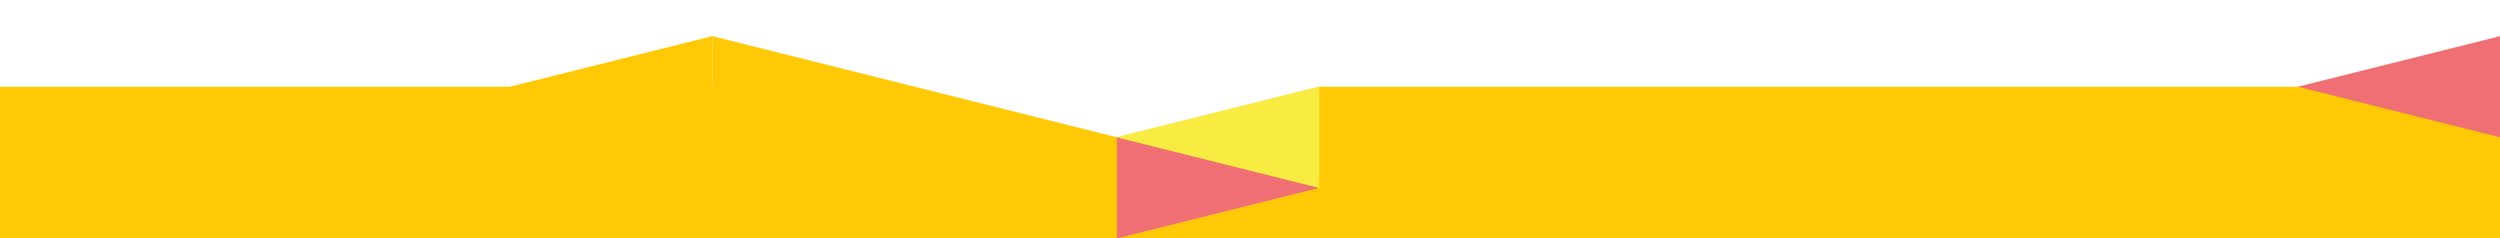
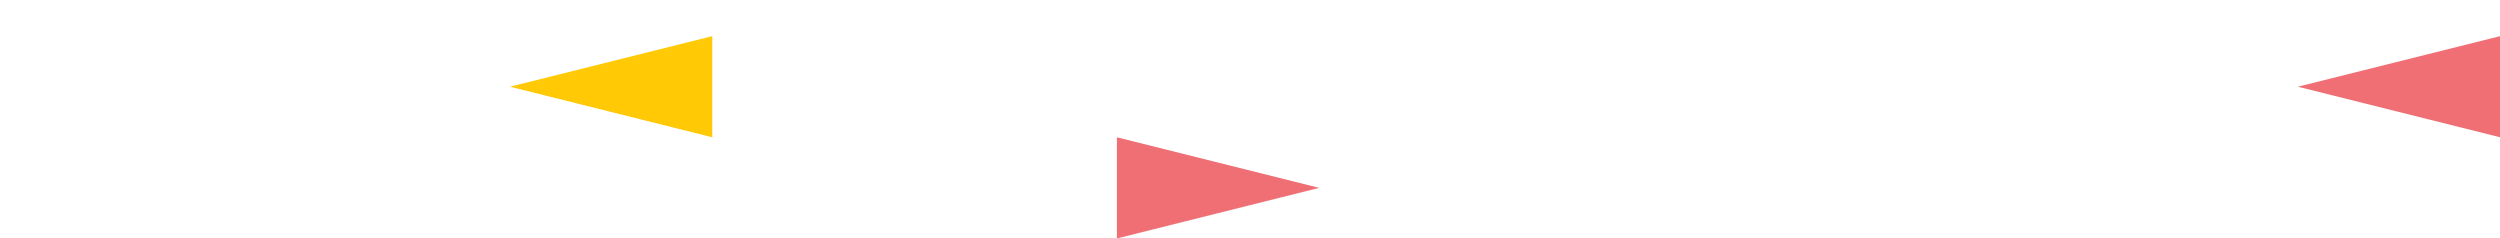
<svg xmlns="http://www.w3.org/2000/svg" version="1.1" id="Laag_1" x="0px" y="0px" viewBox="0 0 1730 165" style="enable-background:new 0 0 1730 165;" xml:space="preserve">
  <style type="text/css">
	.st0{fill:#FFC905;}
	.st1{fill:#F06F74;}
	.st2{fill:#F8EC43;}
</style>
-   <polygon class="st0" points="912.9,60 772.9,95 632.9,60 0,60 0,165 1730,165 1730,60 " />
  <polygon class="st1" points="772.9,165 772.9,95 912.9,130 " />
  <polygon class="st1" points="1730.1,25 1730.1,95 1590.1,60 " />
-   <polygon class="st2" points="912.9,60 912.9,130 772.9,95 " />
-   <polygon class="st0" points="492.9,25 492.9,95 632.9,60 " />
  <polygon class="st0" points="492.9,25 492.9,95 352.9,60 " />
</svg>